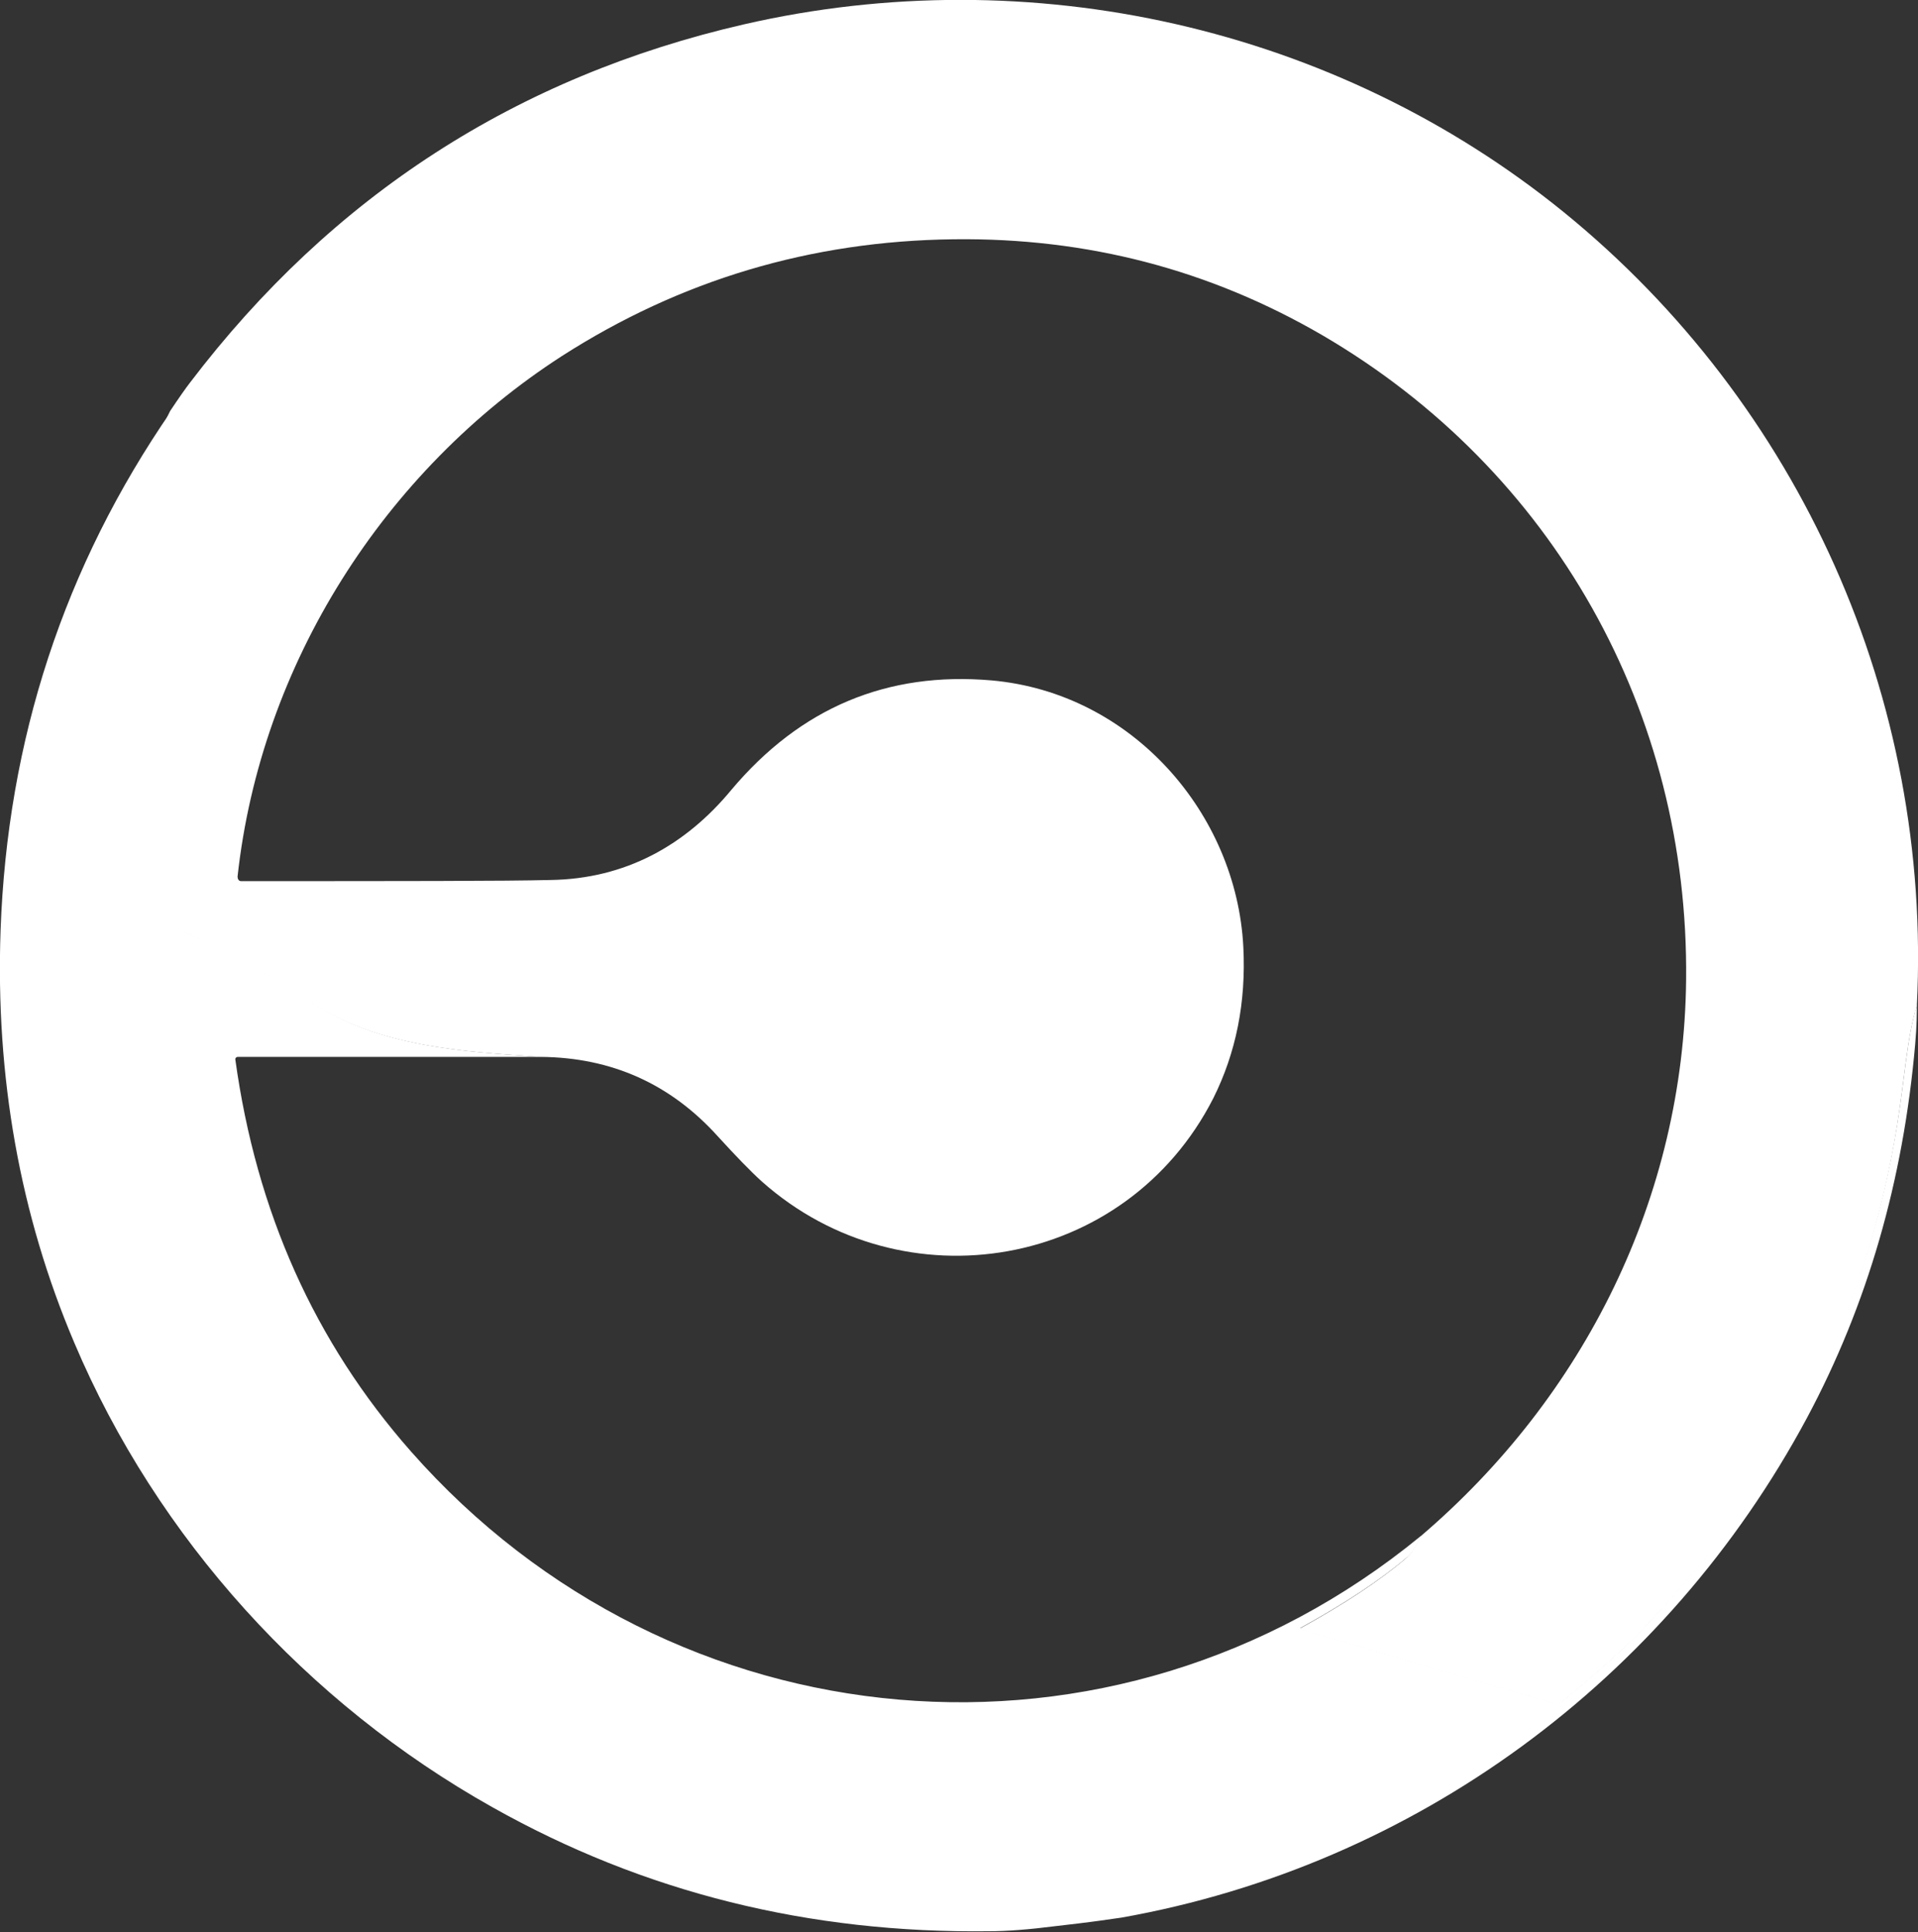
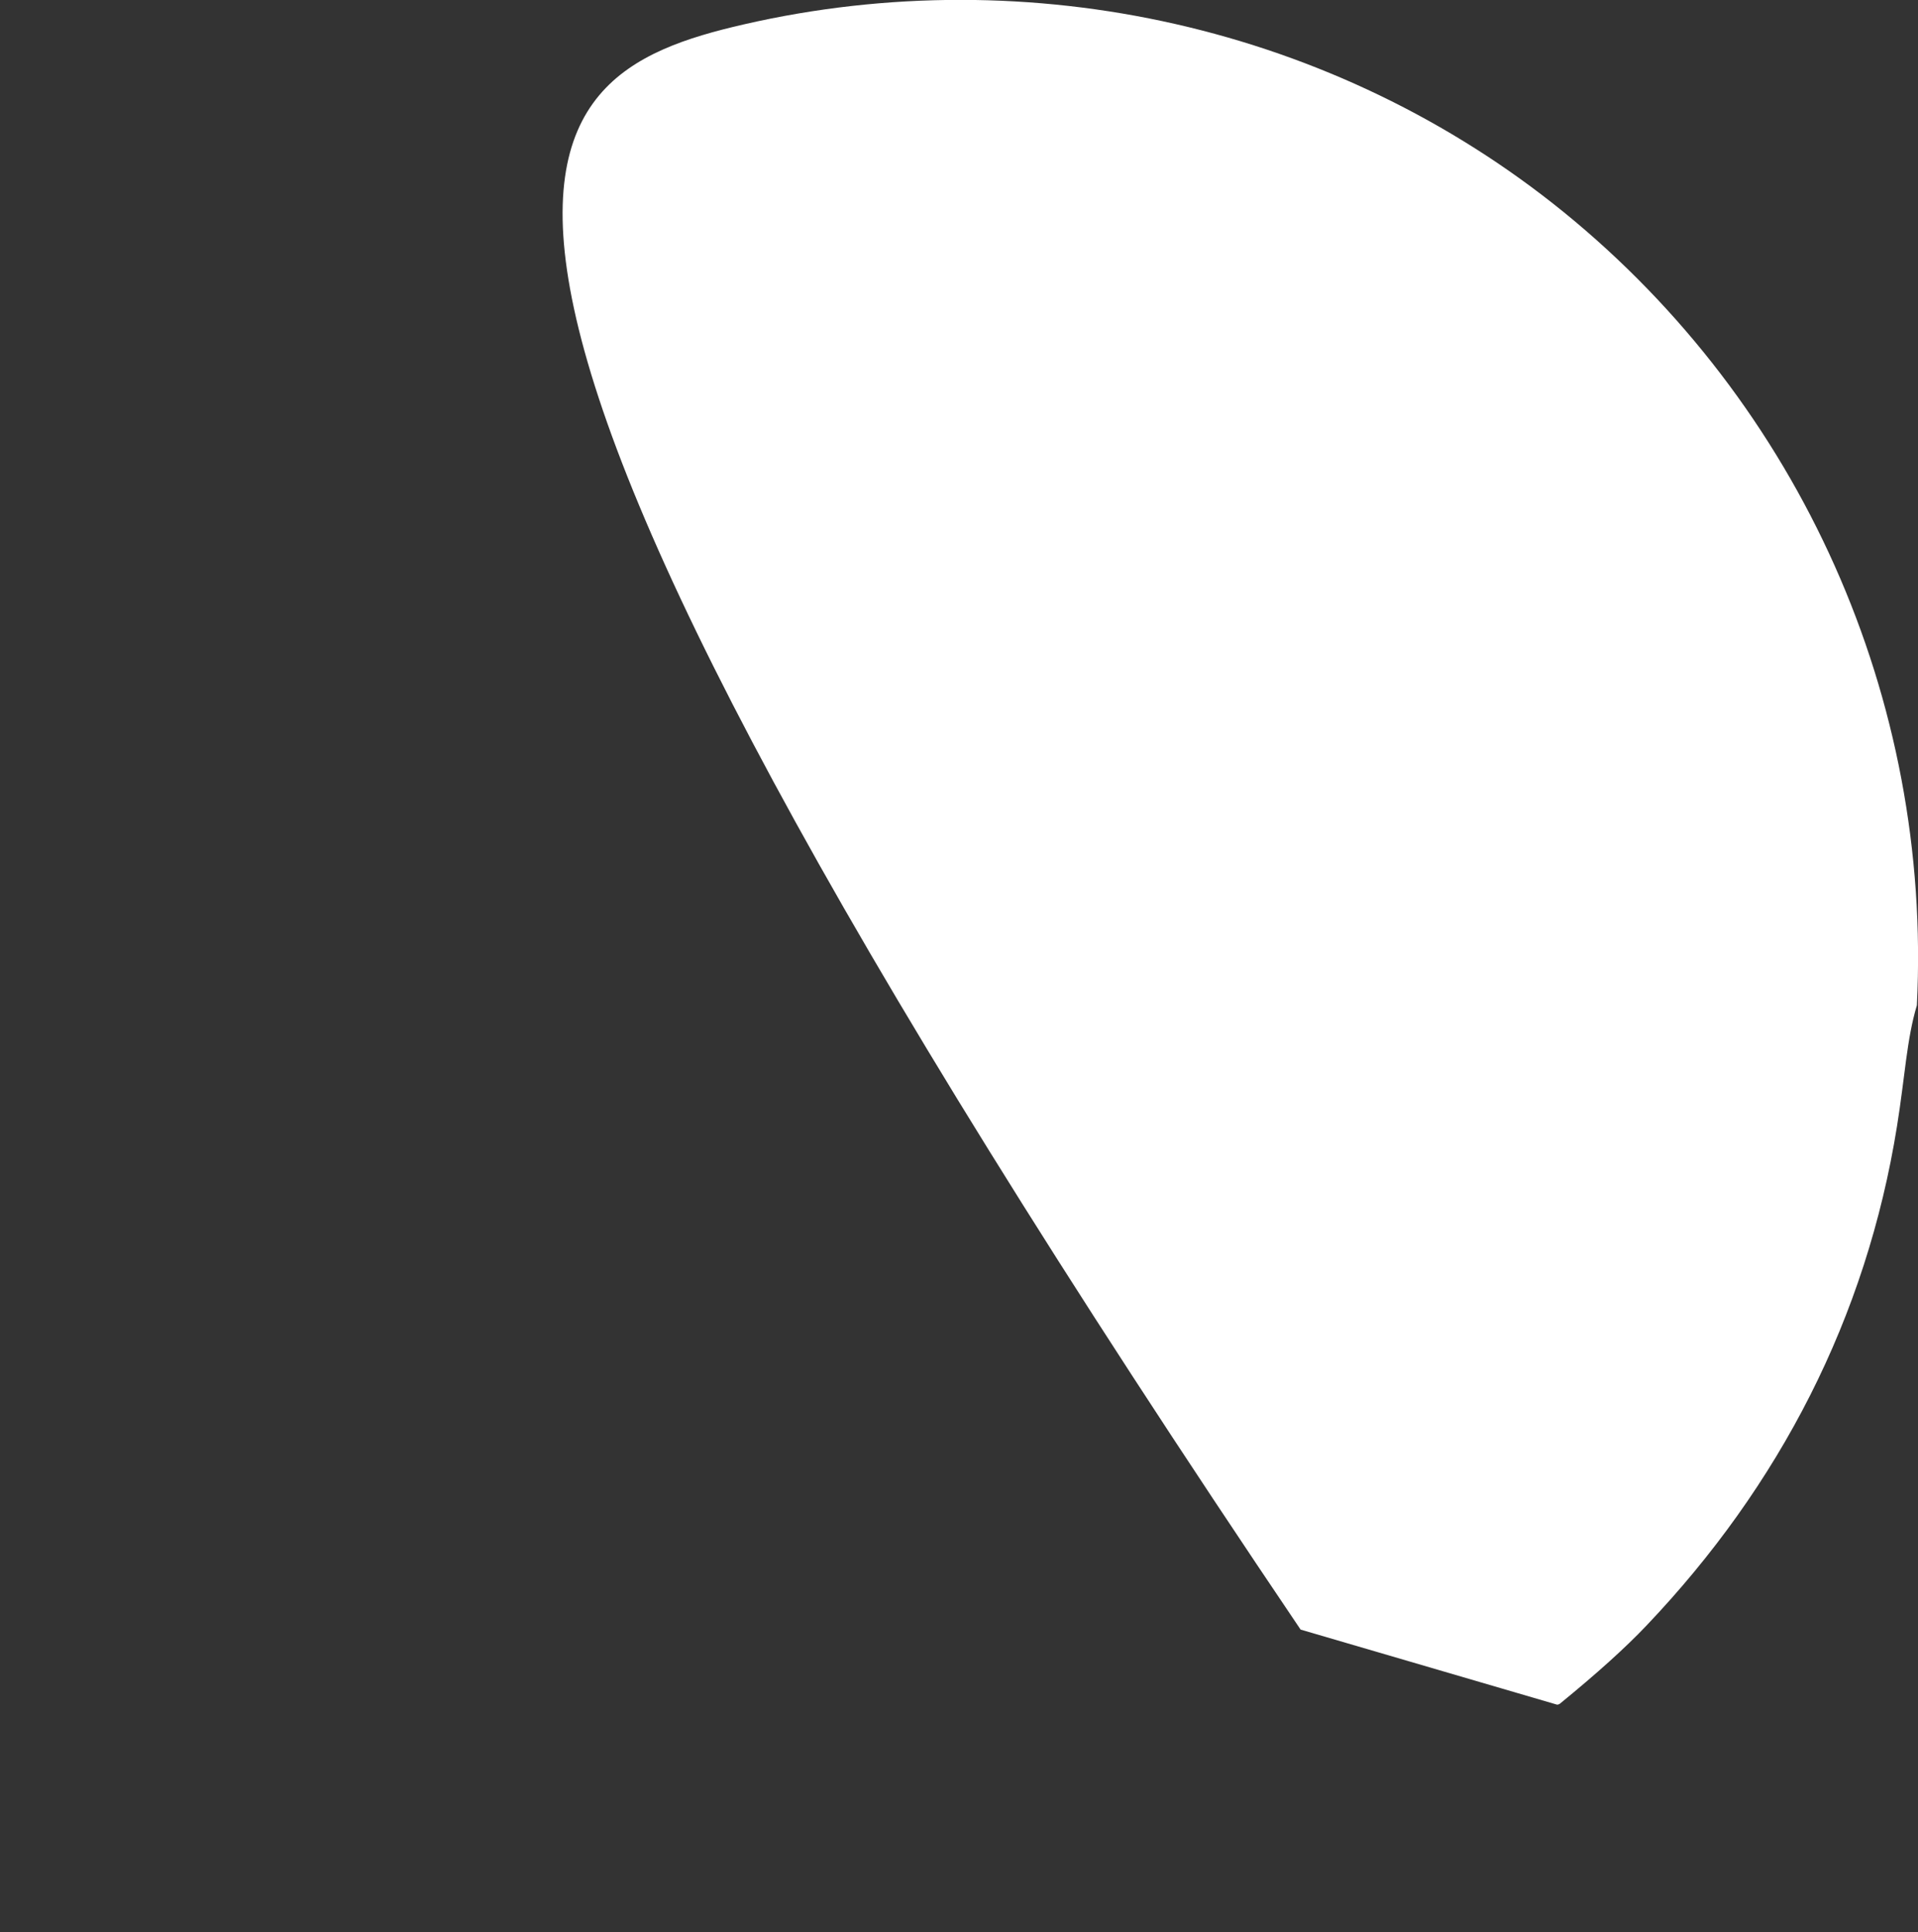
<svg xmlns="http://www.w3.org/2000/svg" id="Layer_1" version="1.1" viewBox="0 0 338.3 340.8">
  <rect x="0" y="0" width="338.3" height="340.8" fill="#333333" stroke="none" />
  <defs>
    <style>
      .st0 {
        fill: #fff;
      }
    </style>
  </defs>
-   <path class="st0" d="M338.1,177.3c-1.8,6-2.1,12.6-3.5,21.3-5.4,33.8-20.7,63.4-44.2,88.1-3.7,3.9-8.8,8.5-15.3,13.8-.2.1-.4.2-.6.1l-45.1-13.2c0,0-.1-.1-.1-.2,0,0,0,0,0,0,7.8-4.3,14-8.4,18.6-12.3,1-.9,1.9-2.2,2.6-3.9,29-24.7,46.5-59.9,46.9-98.2.5-47.2-23.4-89.9-64.2-113.7-19.8-11.5-41.4-17.2-65-16.9-25.2.3-48.2,7.2-69.1,20.6-31.3,20.2-53.1,54.3-57.2,91.8,0,.4.2.8.6.8,0,0,0,0,0,0,28.3,0,46.5,0,54.6-.2,13.2-.2,23.8-6.1,31.9-15.9,12.2-14.5,27.5-20.9,45.9-19.3,24.8,2.2,43.2,23.5,44.4,47,.5,9.8-1.3,18.7-5.3,26.7-15.4,30.2-54.7,36.8-79.6,14.7-2-1.8-4.6-4.5-7.8-8-8.3-9.2-18.7-13.9-31.2-14-13.6-.9-28.7-1.7-40.9-9.8-7.2-4.8-14-8.6-20.5-11.5-16-7-29-23.9-25.3-41.8,3.7-18.1,13.3-34.2,21.3-50.8,1.6-2.4,2.8-4.1,3.5-5C58.6,34.5,91.2,13.5,131.2,4.3c50.5-11.6,104.3.4,144.6,33.1,41.7,33.9,65,85.8,62.3,139.9Z" />
-   <path class="st0" d="M30.2,72.5c-7.9,16.6-17.6,32.8-21.3,50.8-3.6,17.8,9.4,34.7,25.3,41.8,6.5,2.8,13.3,6.7,20.5,11.5,12.1,8.1,27.2,8.9,40.9,9.8h-53.7c-.2,0-.4.2-.4.4,0,0,0,0,0,0,3.7,26.9,14,49.9,31,69.2,46.1,52.3,123.9,59.4,178.1,14.9-.7,1.8-1.6,3.1-2.6,3.9-4.6,3.9-10.8,8-18.6,12.3,0,0-.1.2,0,.2,0,0,0,0,0,0l45.1,13.2c.2,0,.4,0,.6-.1,6.5-5.3,11.6-9.9,15.3-13.8,23.4-24.8,38.7-54.3,44.2-88.1,1.4-8.6,1.7-15.2,3.5-21.3,0,1.3,0,3.6-.3,7-2.1,24-8.4,45.9-19.1,65.9-24.8,46.2-69.1,78.9-120.9,88.1-1.4.2-5.3.8-11.6,1.5-4.7.6-8.6.9-11.7.9-31.7.4-60.9-6.8-87.7-21.9-32.6-18.3-59.1-47.4-73.7-81.9C3.5,214.2-.8,189.9.1,164.1c1.2-33.6,11.2-64.2,30.1-91.6Z" />
+   <path class="st0" d="M338.1,177.3c-1.8,6-2.1,12.6-3.5,21.3-5.4,33.8-20.7,63.4-44.2,88.1-3.7,3.9-8.8,8.5-15.3,13.8-.2.1-.4.2-.6.1l-45.1-13.2C58.6,34.5,91.2,13.5,131.2,4.3c50.5-11.6,104.3.4,144.6,33.1,41.7,33.9,65,85.8,62.3,139.9Z" />
</svg>